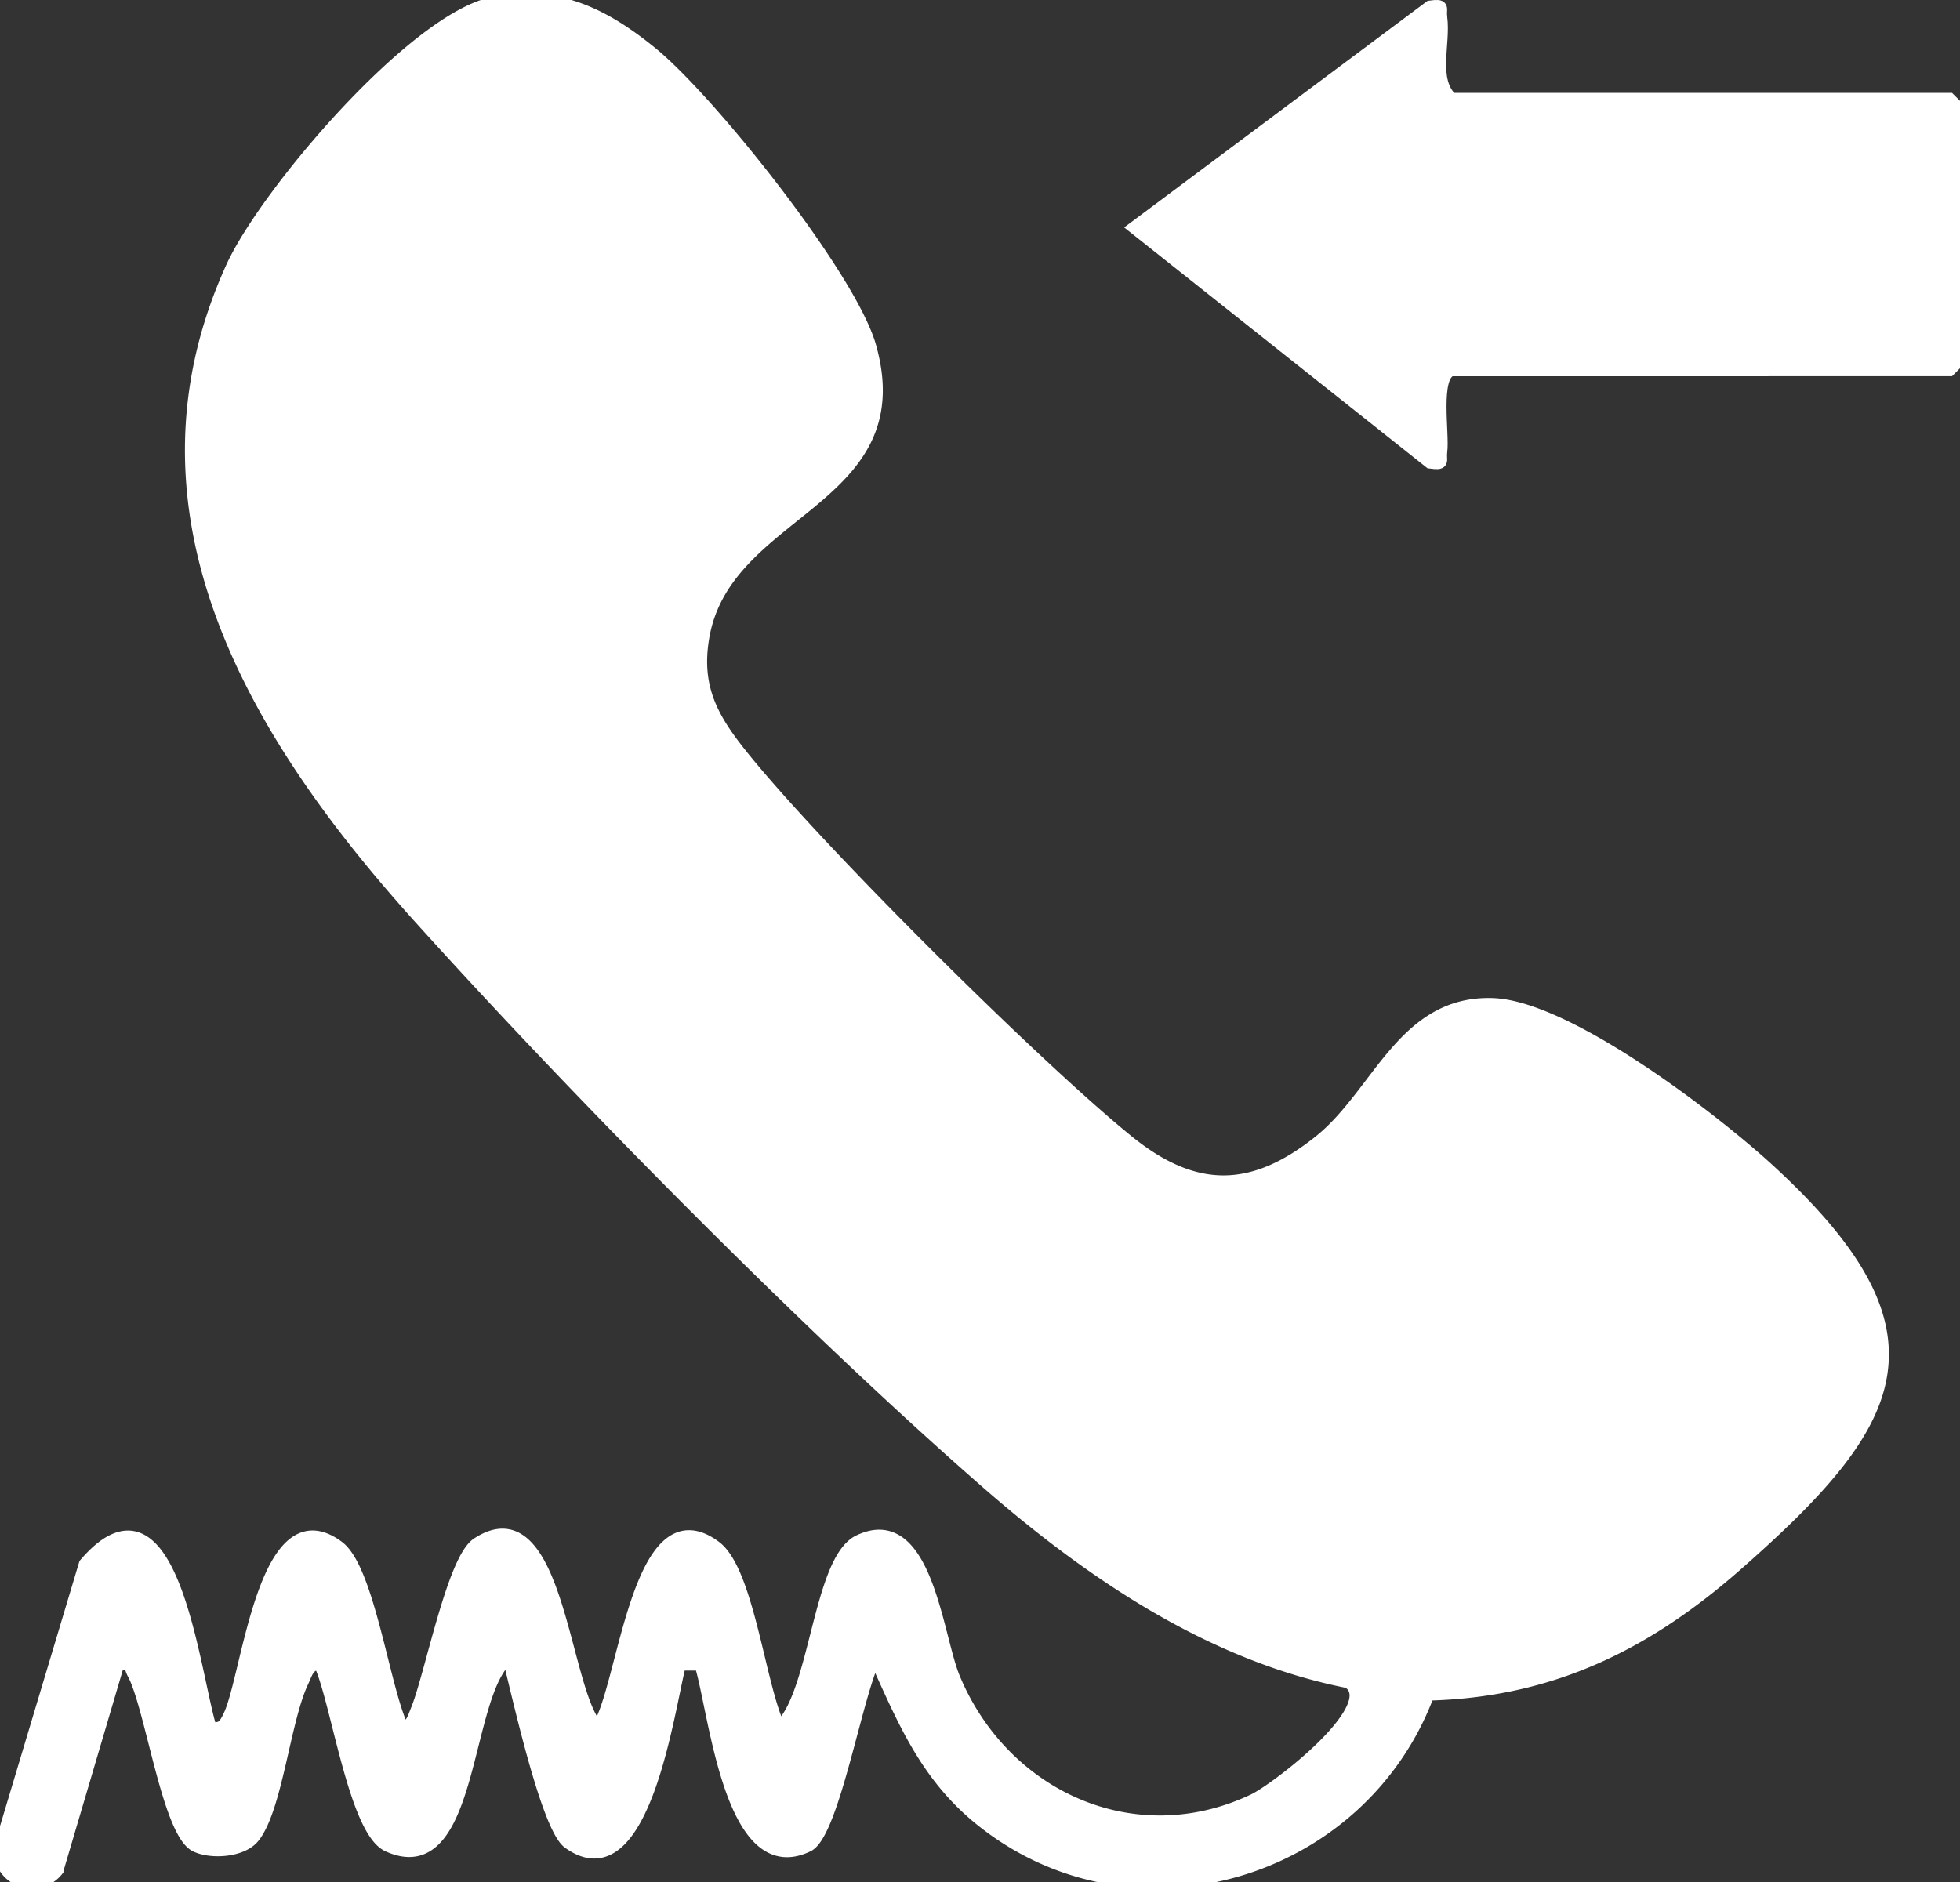
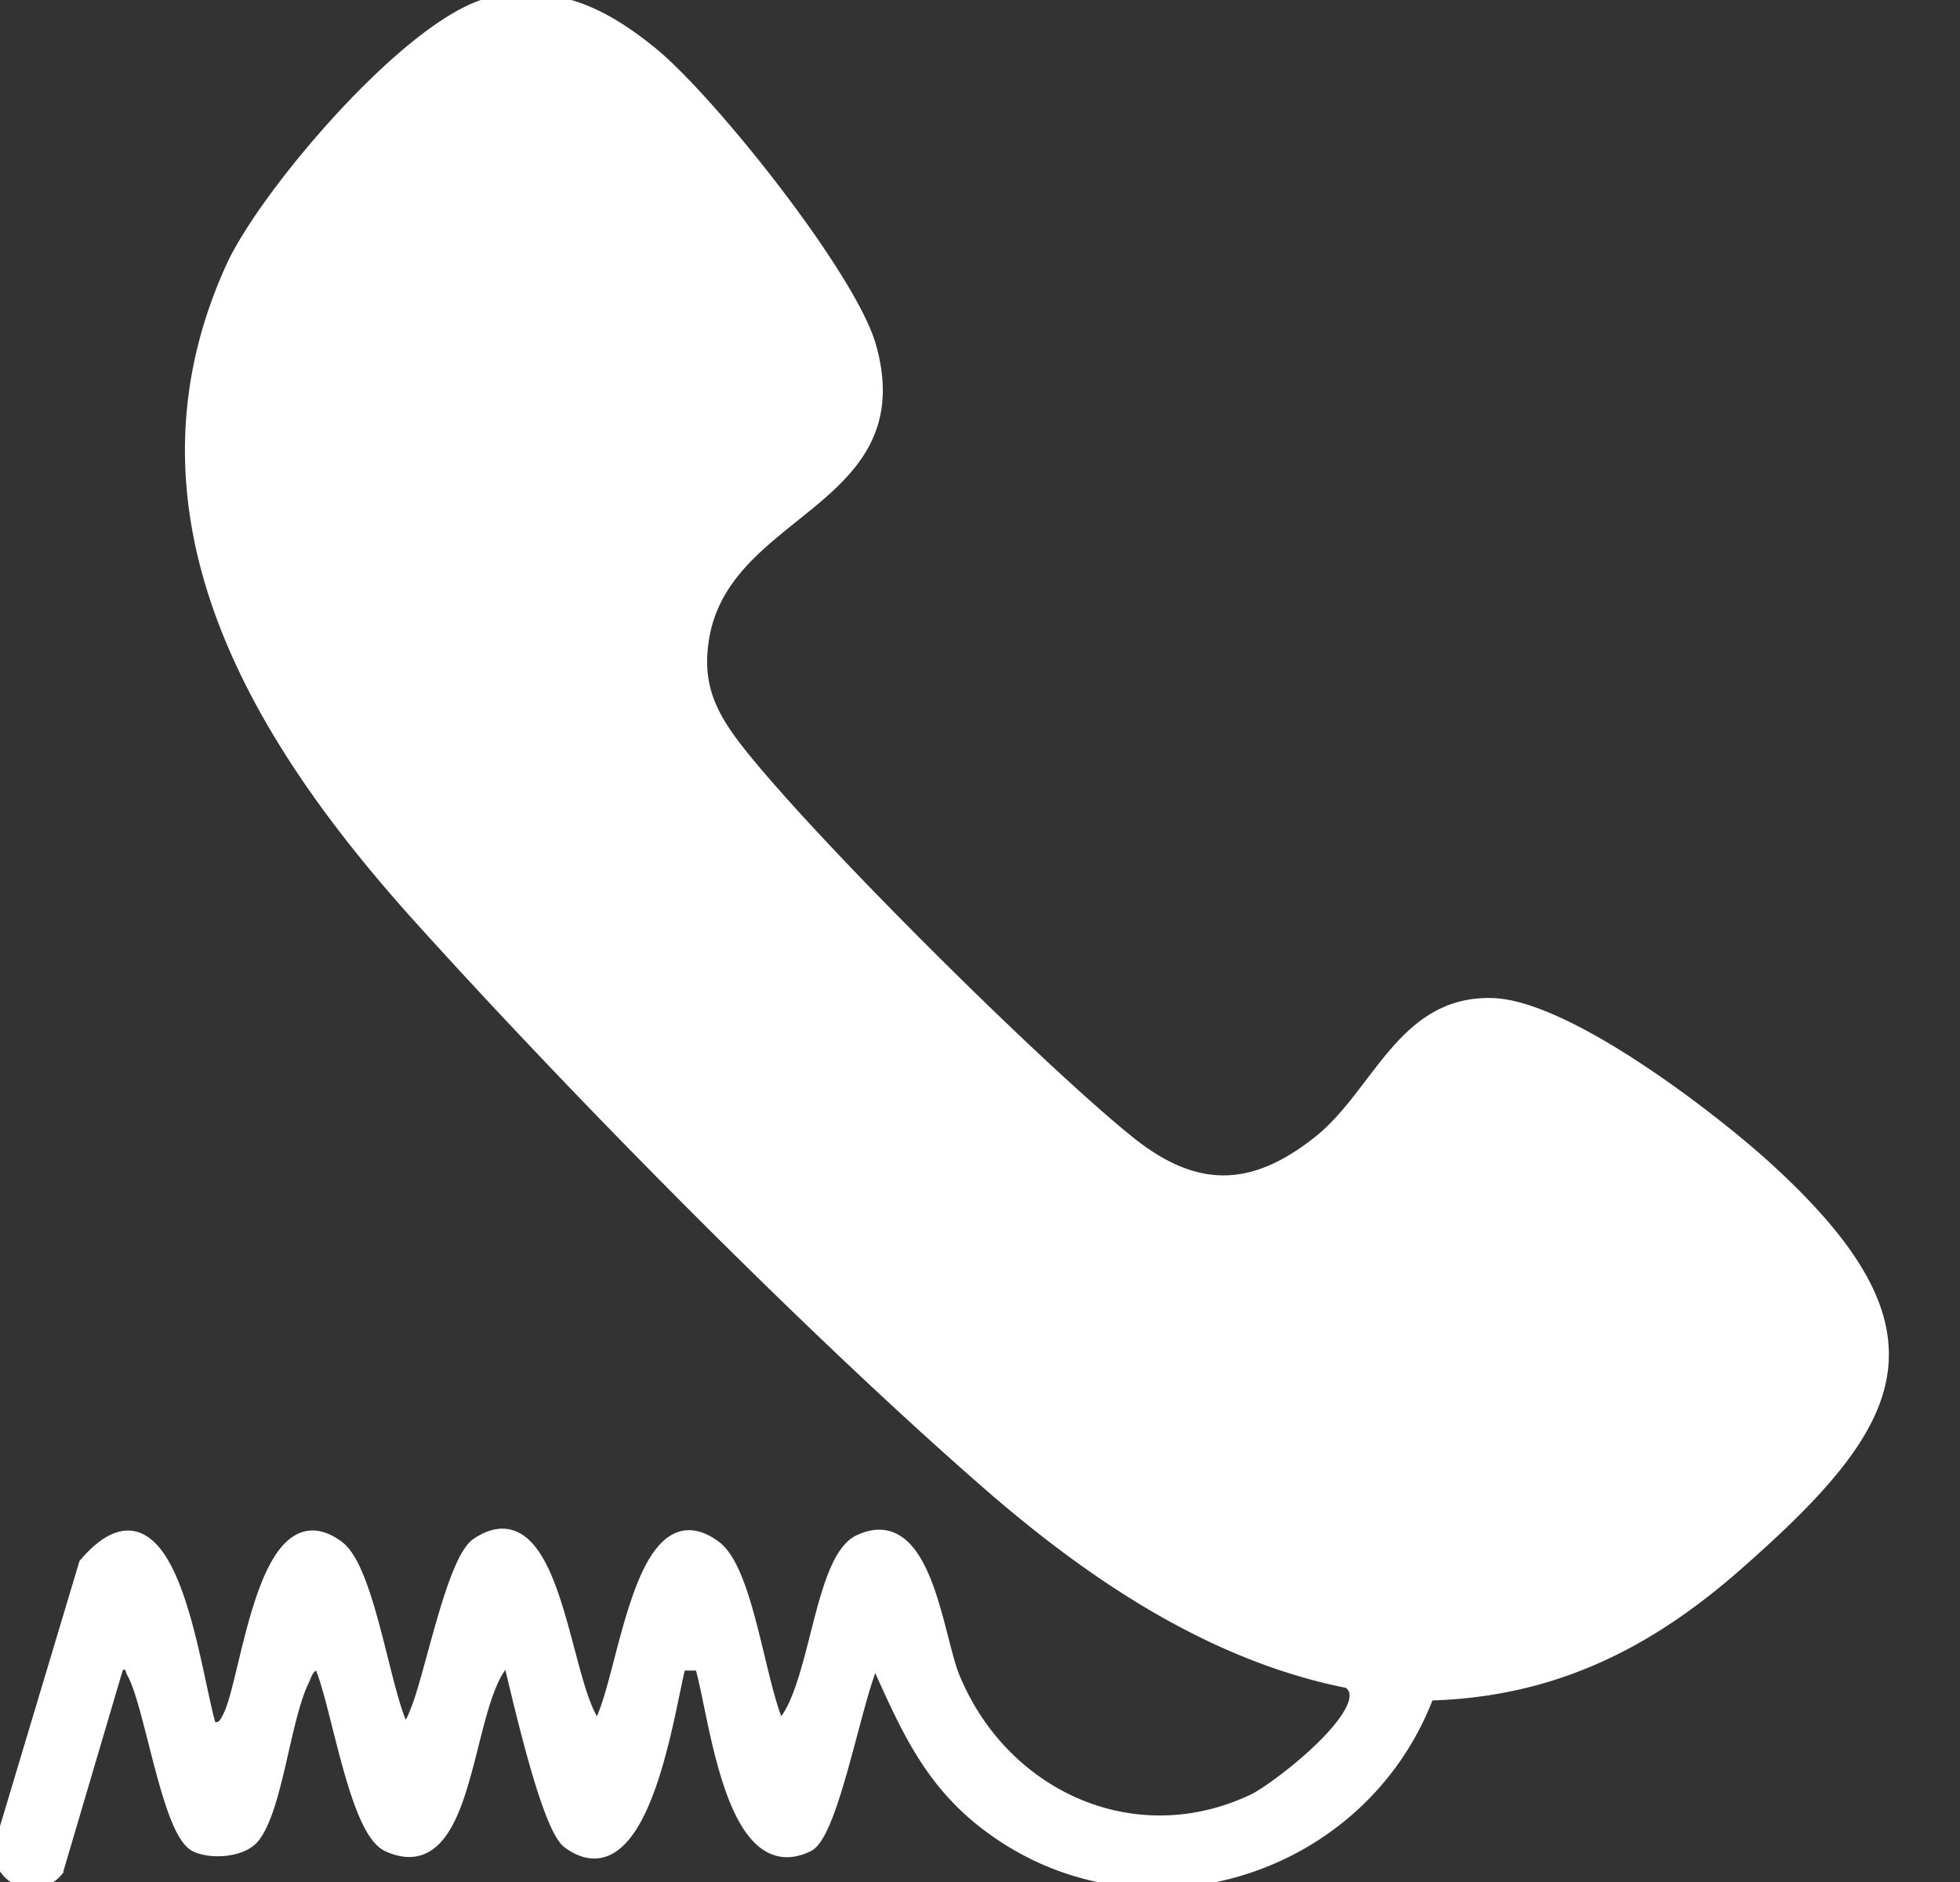
<svg xmlns="http://www.w3.org/2000/svg" width="150.326" height="144.396" viewBox="0 0 150.326 144.396">
  <rect x="0" y="0" width="150.326" height="144.396" fill="#333333" stroke="none" />
  <defs>
    <clipPath id="clip-path">
      <rect id="Rectangle_281" data-name="Rectangle 281" width="150.326" height="144.396" fill="rgba(0,0,0,0)" stroke="#fff" stroke-width="1" />
    </clipPath>
  </defs>
  <g id="Group_497" data-name="Group 497" clip-path="url(#clip-path)">
    <path id="Path_1975" data-name="Path 1975" d="M109.517,129.952c-5.149,13.776-22.492,19.028-34.195,9.694-4.294-3.424-6.019-7.722-8.2-12.532-1.384,2.43-3.224,13.513-5.176,14.454-5.928,2.858-7.061-10.344-8.19-13.913H52.126c-.876,3.256-2.75,17.826-8.5,13.682-1.659-1.195-3.938-11.649-4.6-14.225-3.551,2.592-2.686,17.443-9.262,14.447-2.534-1.156-3.888-11.111-5.194-13.907-.926-.119-1.085.7-1.391,1.338-1.4,2.917-2.007,9.755-3.756,11.922-.874,1.081-3.225,1.229-4.4.66-2.1-1.016-3.4-10.7-4.78-13.219-.344-.627.023-.921-1.211-.694l-4.665,15.8a2.449,2.449,0,0,1-4.355-1.668l6.534-21.8c6.623-7.71,8.236,8.2,9.574,12.578.913.176,1.142-.2,1.5-.946,1.448-3,2.662-17.13,8.3-12.947,2.324,1.726,3.483,10.9,4.931,13.894.726-.061.891-.775,1.121-1.328,1.1-2.638,2.775-11.561,4.657-12.8,6.205-4.081,6.543,11.612,9.224,14.127,2.058-2.9,3.048-18.311,8.985-13.893,2.517,1.872,3.384,10.771,4.93,13.894,2.844-2.426,3.045-12.864,6.129-14.334,5.12-2.439,5.9,7.274,7.243,10.5,3.77,9.082,13.8,13.74,23,9.383,1.823-.862,10.126-7.243,7.28-9.111-10.543-2.075-19.829-8.4-27.776-15.346C62,101.74,44.4,83.9,32.2,70.377,19.706,56.517,9.233,39.393,17.815,20.515,20.387,14.862,31.816,1.4,37.91.239c4.816-.913,8.4.879,12.037,3.835C54.41,7.7,65.2,21.241,66.706,26.592,70.069,38.542,55.533,38.9,53.89,48.947c-.612,3.737.643,6.087,2.863,8.88C62.4,64.935,79.372,81.8,86.488,87.563c5.094,4.129,9.567,4.149,14.741,0,4.529-3.631,6.4-10.7,13.217-10.5,5.709.165,16.857,8.727,21.159,12.673,13.753,12.613,10.086,19.292-2.449,30.3-6.921,6.079-14.2,9.688-23.639,9.92" transform="translate(0 0)" fill="#fff" stroke="#fff" stroke-width="1" />
-     <path id="Path_1976" data-name="Path 1976" d="M104.045,28.319c-1.422.439-.63,4.882-.817,6.284-.1.757.3.945-.811.8L79.767,17.417,102.417.5c1.111-.143.709.045.811.8.272,2.034-.765,4.772.817,6.284h38.191l.818.818V27.5l-.818.818Z" transform="translate(7.272 0.042)" fill="#fff" stroke="#fff" stroke-width="1" />
  </g>
</svg>